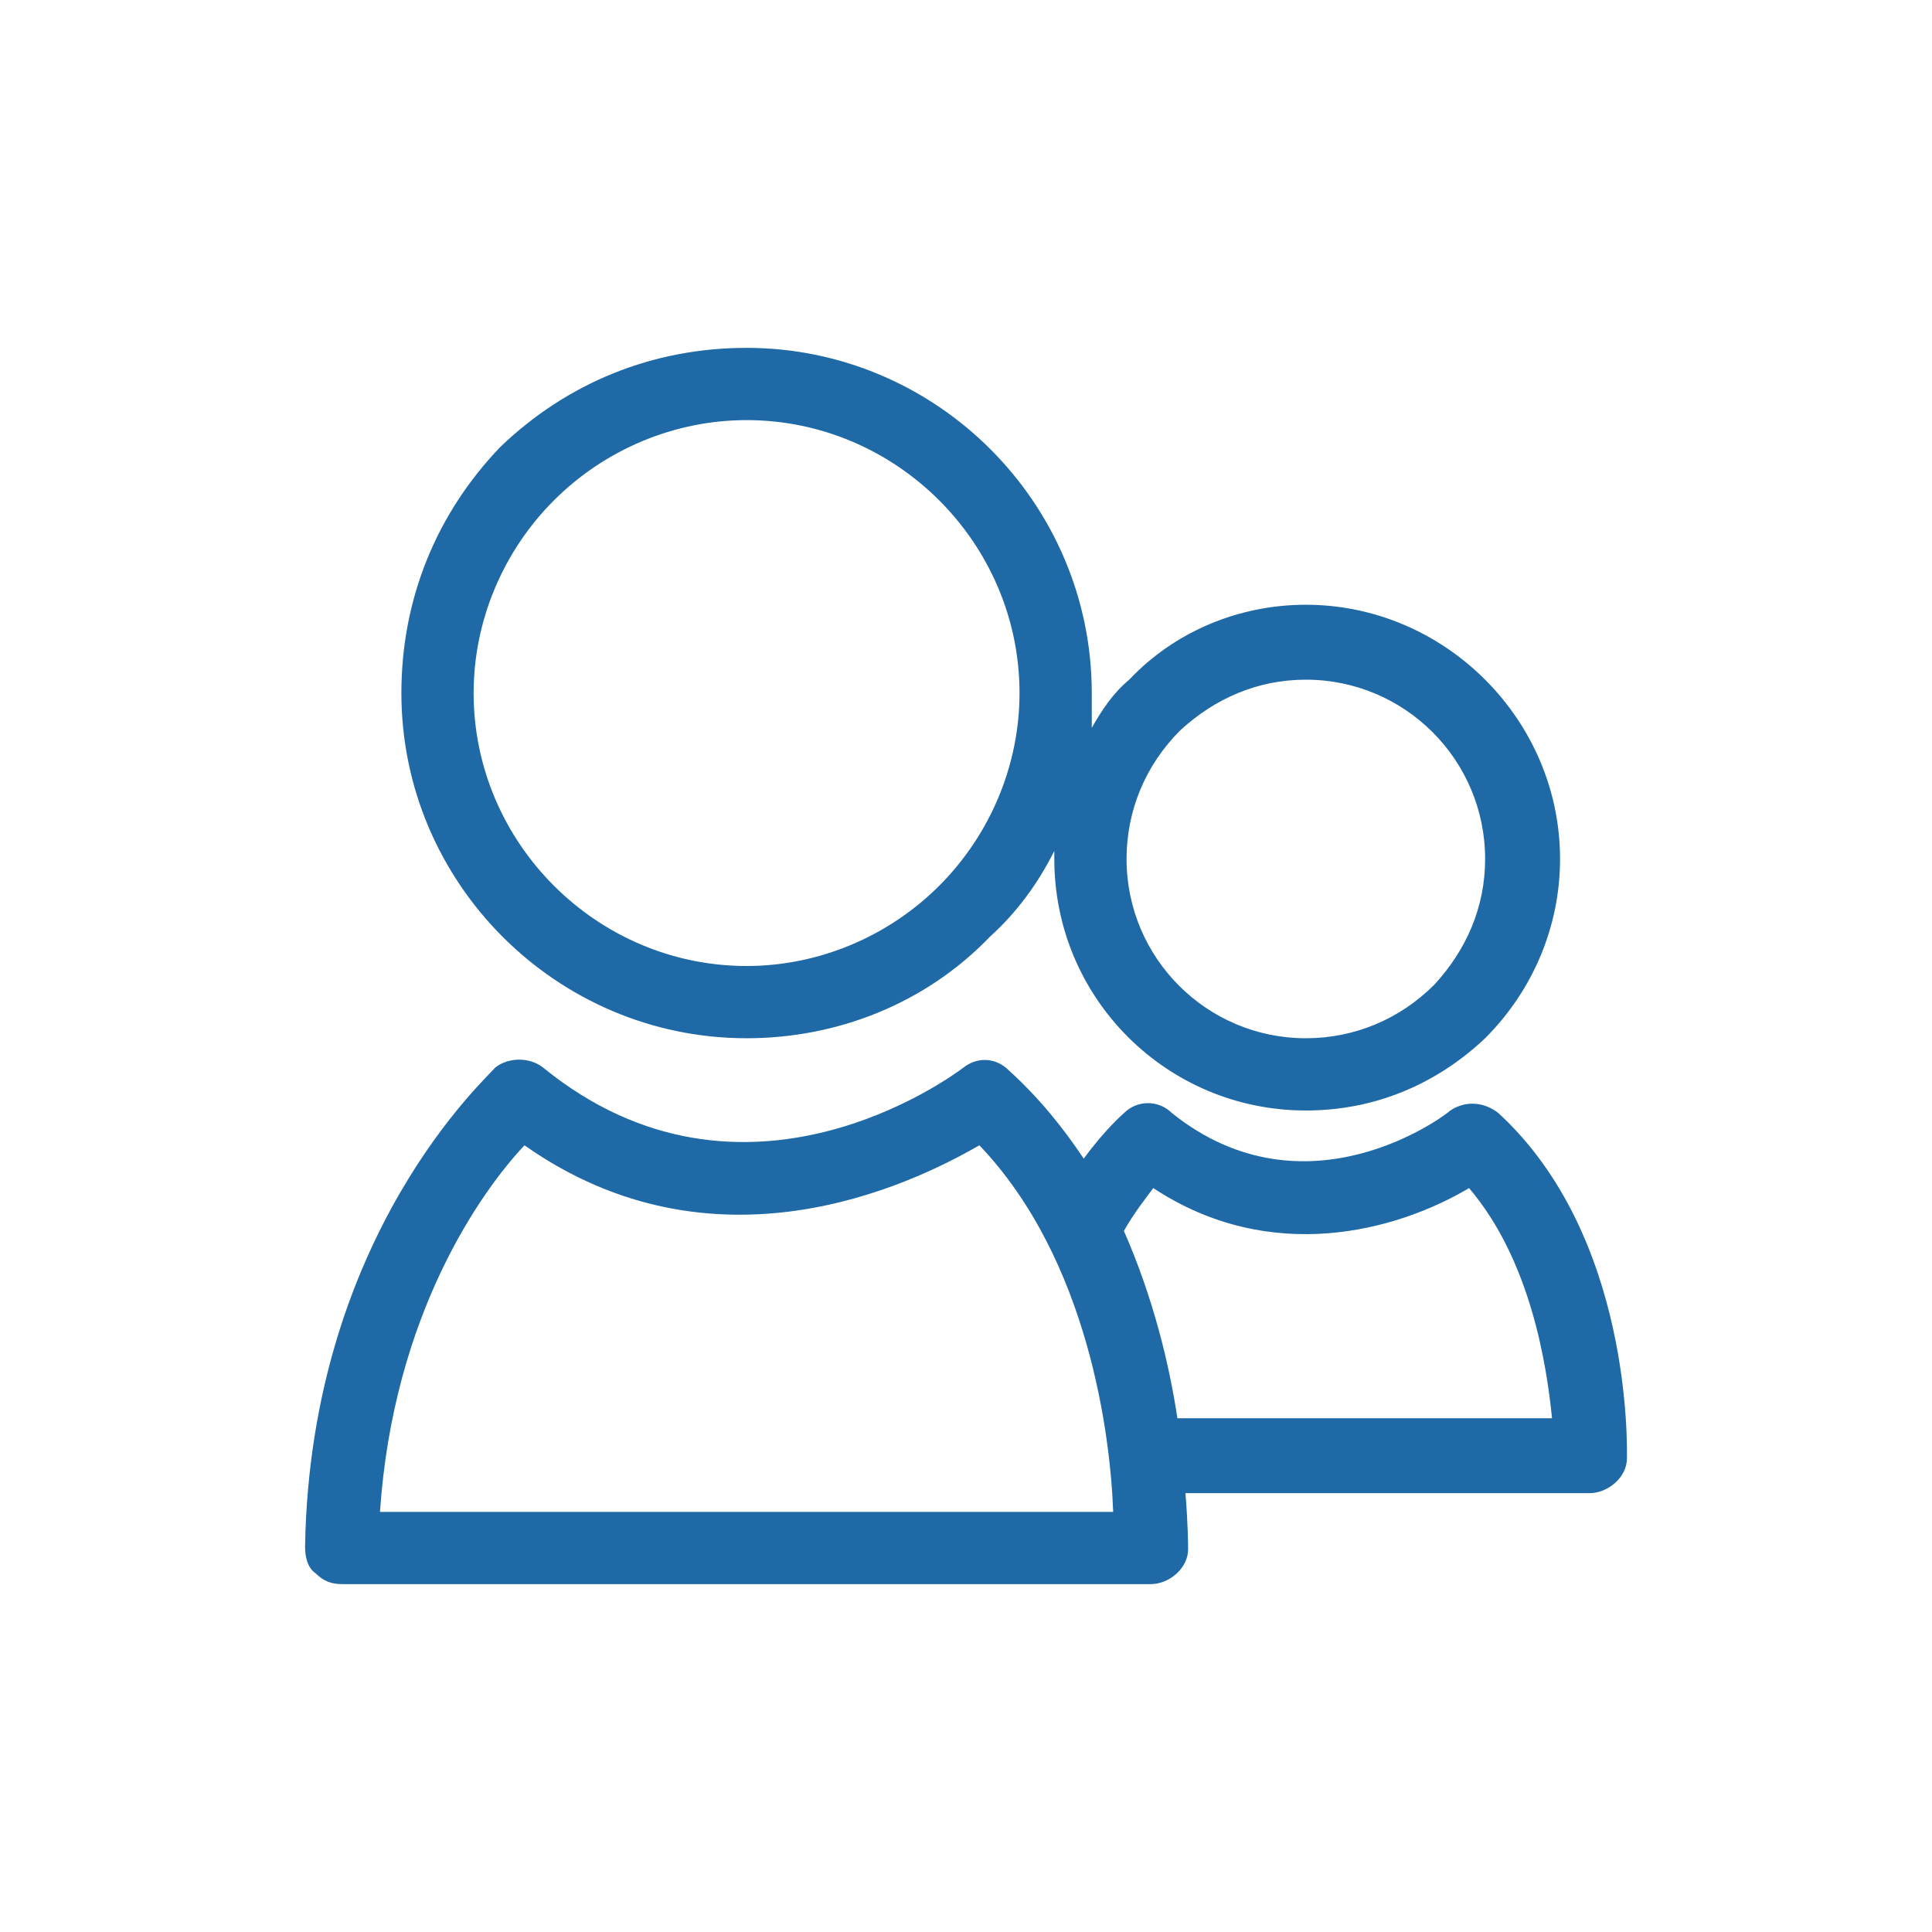
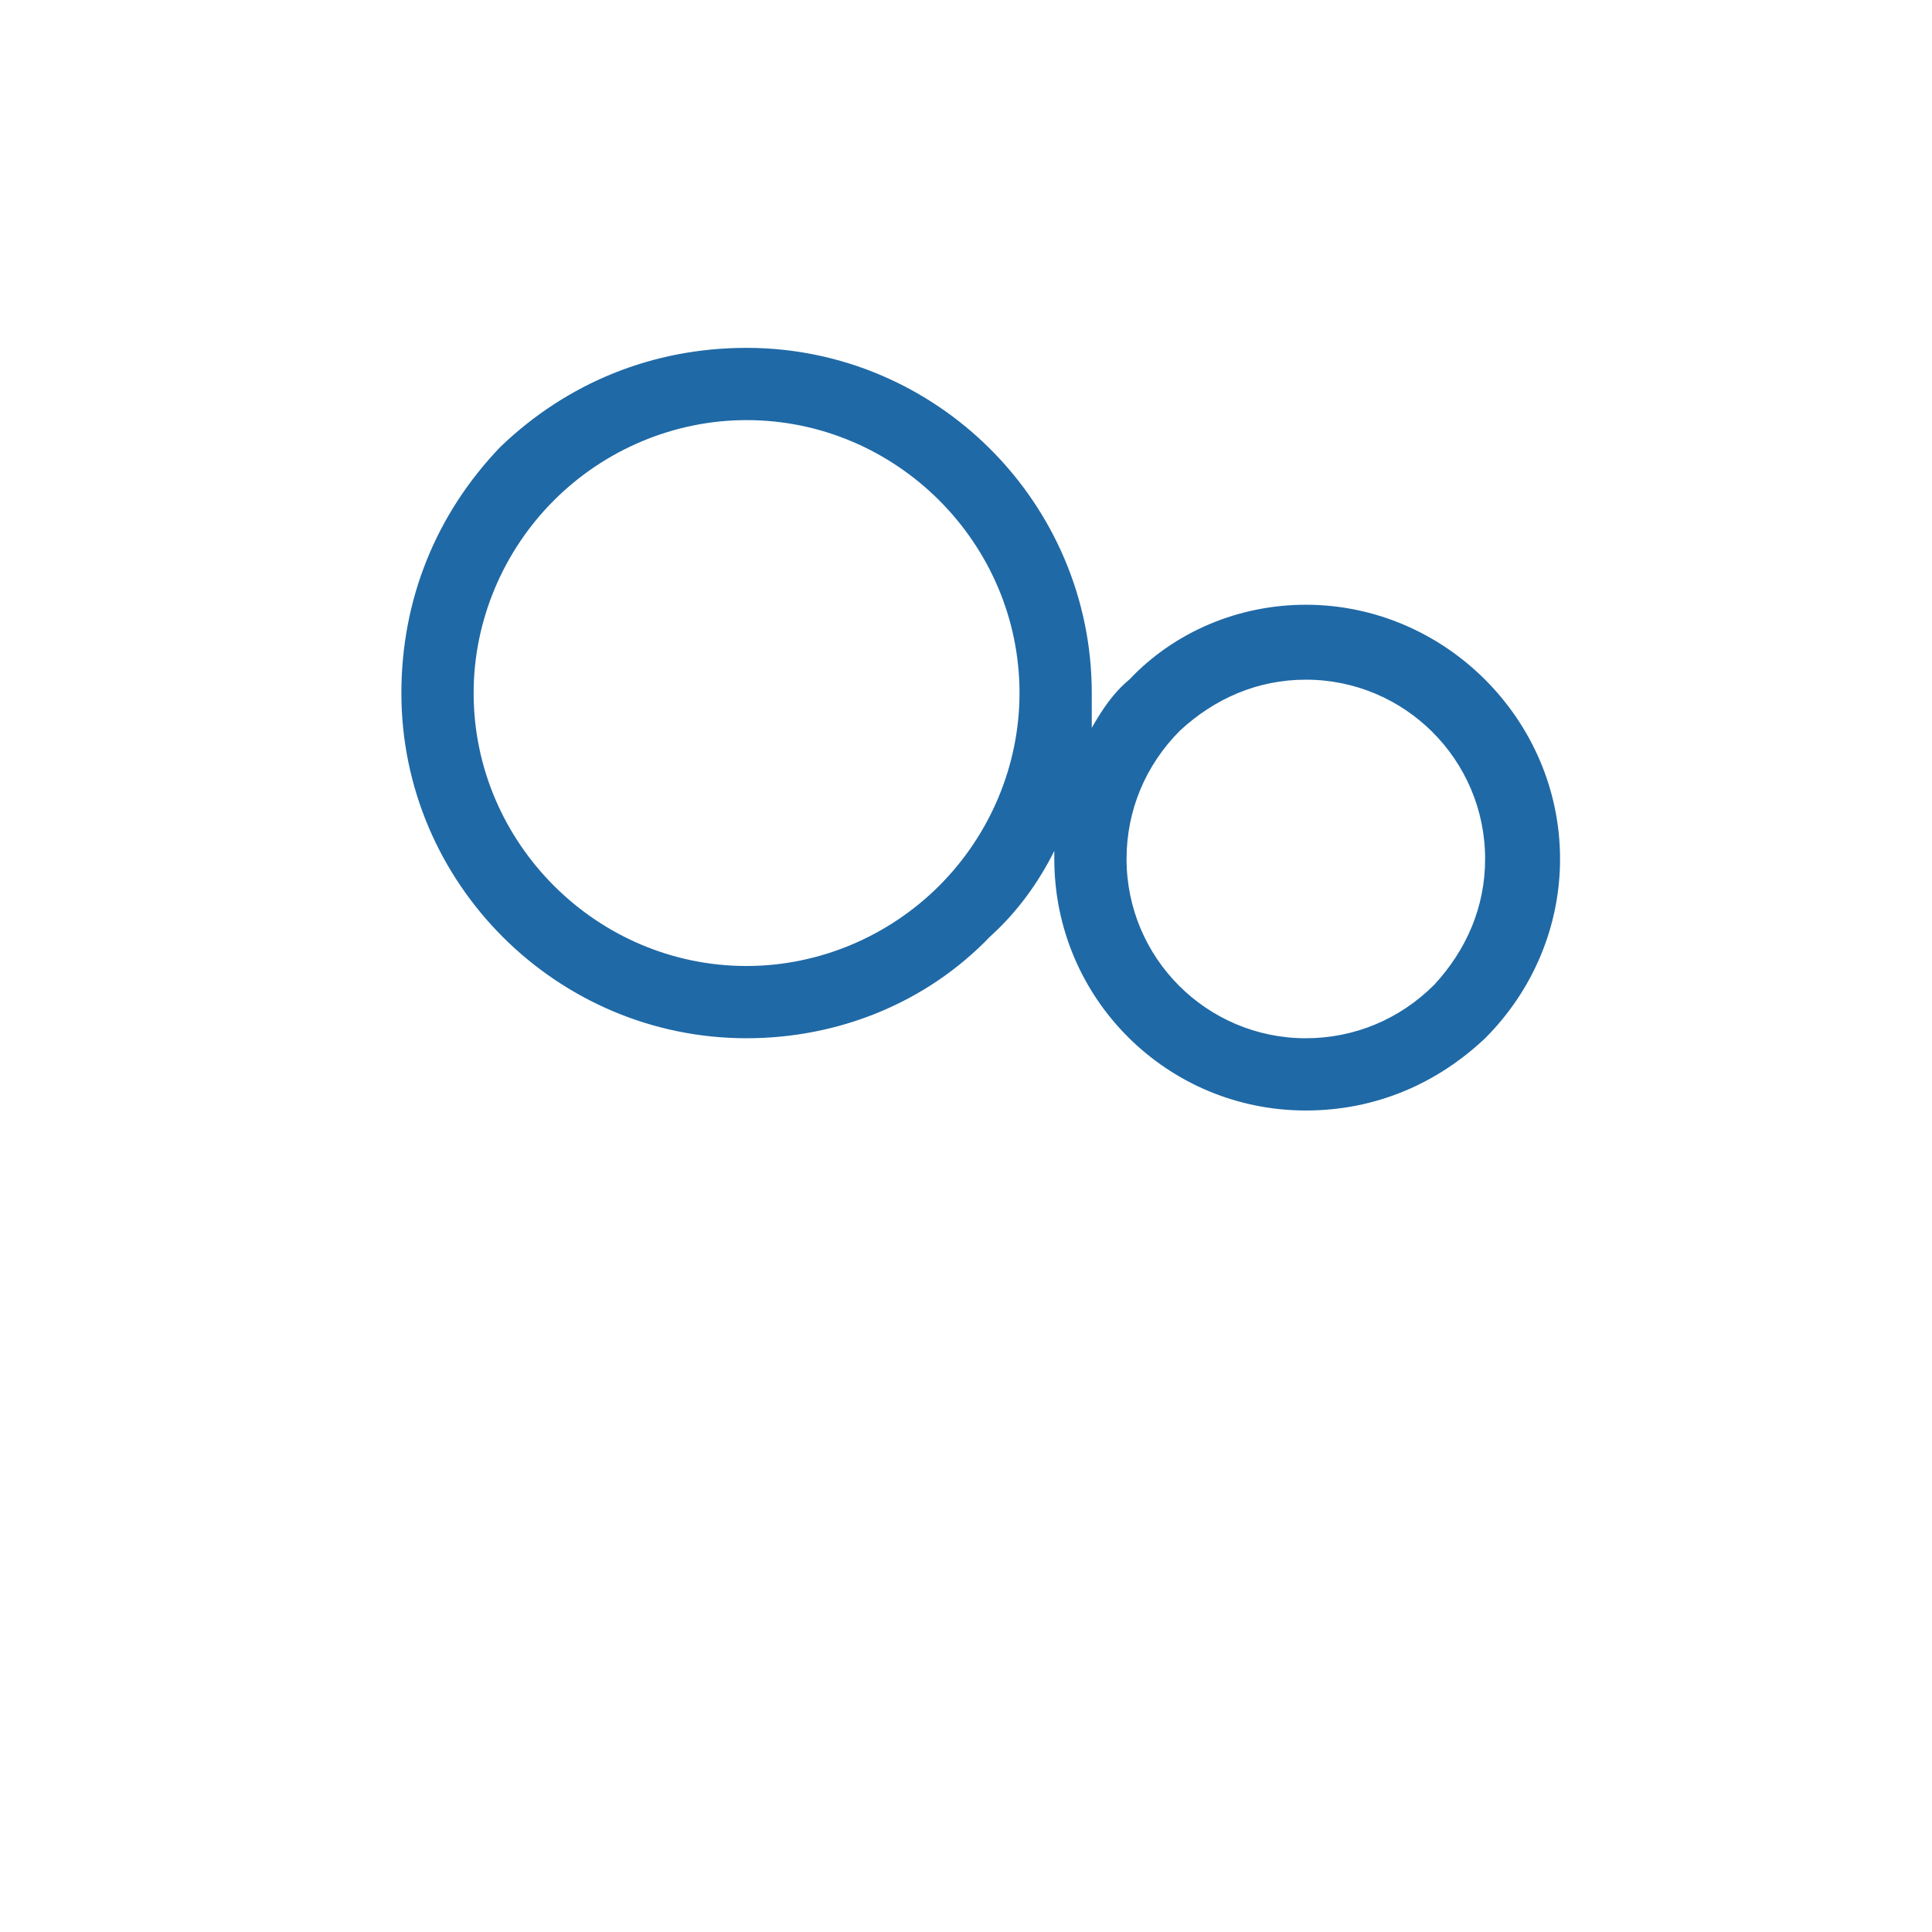
<svg xmlns="http://www.w3.org/2000/svg" xml:space="preserve" width="95px" height="95px" version="1.1" style="shape-rendering:geometricPrecision; text-rendering:geometricPrecision; image-rendering:optimizeQuality; fill-rule:evenodd; clip-rule:evenodd" viewBox="0 0 7.22 7.22">
  <defs>
    <style type="text/css">
   
    .fil0 {fill:white}
    .fil1 {fill:#1F69A6;fill-rule:nonzero}
   
  </style>
  </defs>
  <g id="Warstwa_x0020_1">
-     <rect class="fil0" width="7.22" height="7.22" />
    <g id="_1107394280">
-       <path class="fil1" d="M4.4 5.3c-0.03,-0.2 -0.09,-0.45 -0.2,-0.7 0.04,-0.07 0.08,-0.12 0.11,-0.16 0.44,0.29 0.91,0.16 1.18,0 0.23,0.27 0.29,0.66 0.31,0.86l-1.4 0zm-2.98 0.35c0.05,-0.74 0.38,-1.2 0.54,-1.37 0.71,0.5 1.44,0.15 1.7,0 0.41,0.43 0.49,1.09 0.5,1.37l-2.74 0zm4.66 -0.2c0,-0.04 0.02,-0.83 -0.48,-1.29 -0.05,-0.04 -0.12,-0.05 -0.18,-0.01 -0.02,0.02 -0.54,0.41 -1.04,0.01 -0.05,-0.05 -0.13,-0.05 -0.18,0 0,0 -0.07,0.06 -0.15,0.17 -0.08,-0.12 -0.17,-0.23 -0.28,-0.33 -0.05,-0.05 -0.12,-0.05 -0.17,-0.01 -0.04,0.03 -0.82,0.61 -1.57,0 -0.05,-0.04 -0.13,-0.04 -0.18,0 -0.02,0.03 -0.69,0.62 -0.71,1.79 0,0.04 0.01,0.08 0.04,0.1 0.03,0.03 0.06,0.04 0.1,0.04l3.02 0c0.07,0 0.14,-0.06 0.14,-0.13 0,-0.01 0,-0.09 -0.01,-0.21l1.51 0c0.07,0 0.14,-0.06 0.14,-0.13z" />
-       <path class="fil1" d="M3.51 3.31c-0.19,0.19 -0.45,0.3 -0.72,0.3l0 0c-0.56,0 -1.02,-0.46 -1.02,-1.02 0,-0.27 0.11,-0.53 0.3,-0.72 0.19,-0.19 0.45,-0.3 0.72,-0.3 0.56,0 1.02,0.46 1.02,1.02 0,0.27 -0.11,0.53 -0.3,0.72zm0.9 -0.58c0.13,-0.12 0.29,-0.19 0.47,-0.19 0.37,0 0.67,0.3 0.67,0.67 0,0.18 -0.07,0.34 -0.19,0.47 -0.13,0.13 -0.3,0.2 -0.48,0.2l0 0c-0.37,0 -0.67,-0.3 -0.67,-0.67 0,-0.18 0.07,-0.35 0.2,-0.48zm0.47 1.42l0 0c0.26,0 0.49,-0.1 0.67,-0.27 0.18,-0.18 0.28,-0.42 0.28,-0.67 0,-0.52 -0.43,-0.95 -0.95,-0.95 -0.25,0 -0.49,0.1 -0.66,0.28 -0.06,0.05 -0.1,0.11 -0.14,0.18 0,-0.05 0,-0.09 0,-0.13 0,-0.71 -0.58,-1.29 -1.29,-1.29 -0.35,0 -0.67,0.13 -0.92,0.37 -0.24,0.25 -0.37,0.57 -0.37,0.92 0,0.71 0.58,1.29 1.29,1.29l0 0c0.34,0 0.67,-0.13 0.91,-0.38 0.1,-0.09 0.18,-0.2 0.24,-0.32 0,0.01 0,0.02 0,0.03 0,0.52 0.42,0.94 0.94,0.94z" />
+       <path class="fil1" d="M3.51 3.31c-0.19,0.19 -0.45,0.3 -0.72,0.3l0 0c-0.56,0 -1.02,-0.46 -1.02,-1.02 0,-0.27 0.11,-0.53 0.3,-0.72 0.19,-0.19 0.45,-0.3 0.72,-0.3 0.56,0 1.02,0.46 1.02,1.02 0,0.27 -0.11,0.53 -0.3,0.72zm0.9 -0.58c0.13,-0.12 0.29,-0.19 0.47,-0.19 0.37,0 0.67,0.3 0.67,0.67 0,0.18 -0.07,0.34 -0.19,0.47 -0.13,0.13 -0.3,0.2 -0.48,0.2l0 0c-0.37,0 -0.67,-0.3 -0.67,-0.67 0,-0.18 0.07,-0.35 0.2,-0.48zm0.47 1.42l0 0c0.26,0 0.49,-0.1 0.67,-0.27 0.18,-0.18 0.28,-0.42 0.28,-0.67 0,-0.52 -0.43,-0.95 -0.95,-0.95 -0.25,0 -0.49,0.1 -0.66,0.28 -0.06,0.05 -0.1,0.11 -0.14,0.18 0,-0.05 0,-0.09 0,-0.13 0,-0.71 -0.58,-1.29 -1.29,-1.29 -0.35,0 -0.67,0.13 -0.92,0.37 -0.24,0.25 -0.37,0.57 -0.37,0.92 0,0.71 0.58,1.29 1.29,1.29l0 0c0.34,0 0.67,-0.13 0.91,-0.38 0.1,-0.09 0.18,-0.2 0.24,-0.32 0,0.01 0,0.02 0,0.03 0,0.52 0.42,0.94 0.94,0.94" />
    </g>
  </g>
</svg>